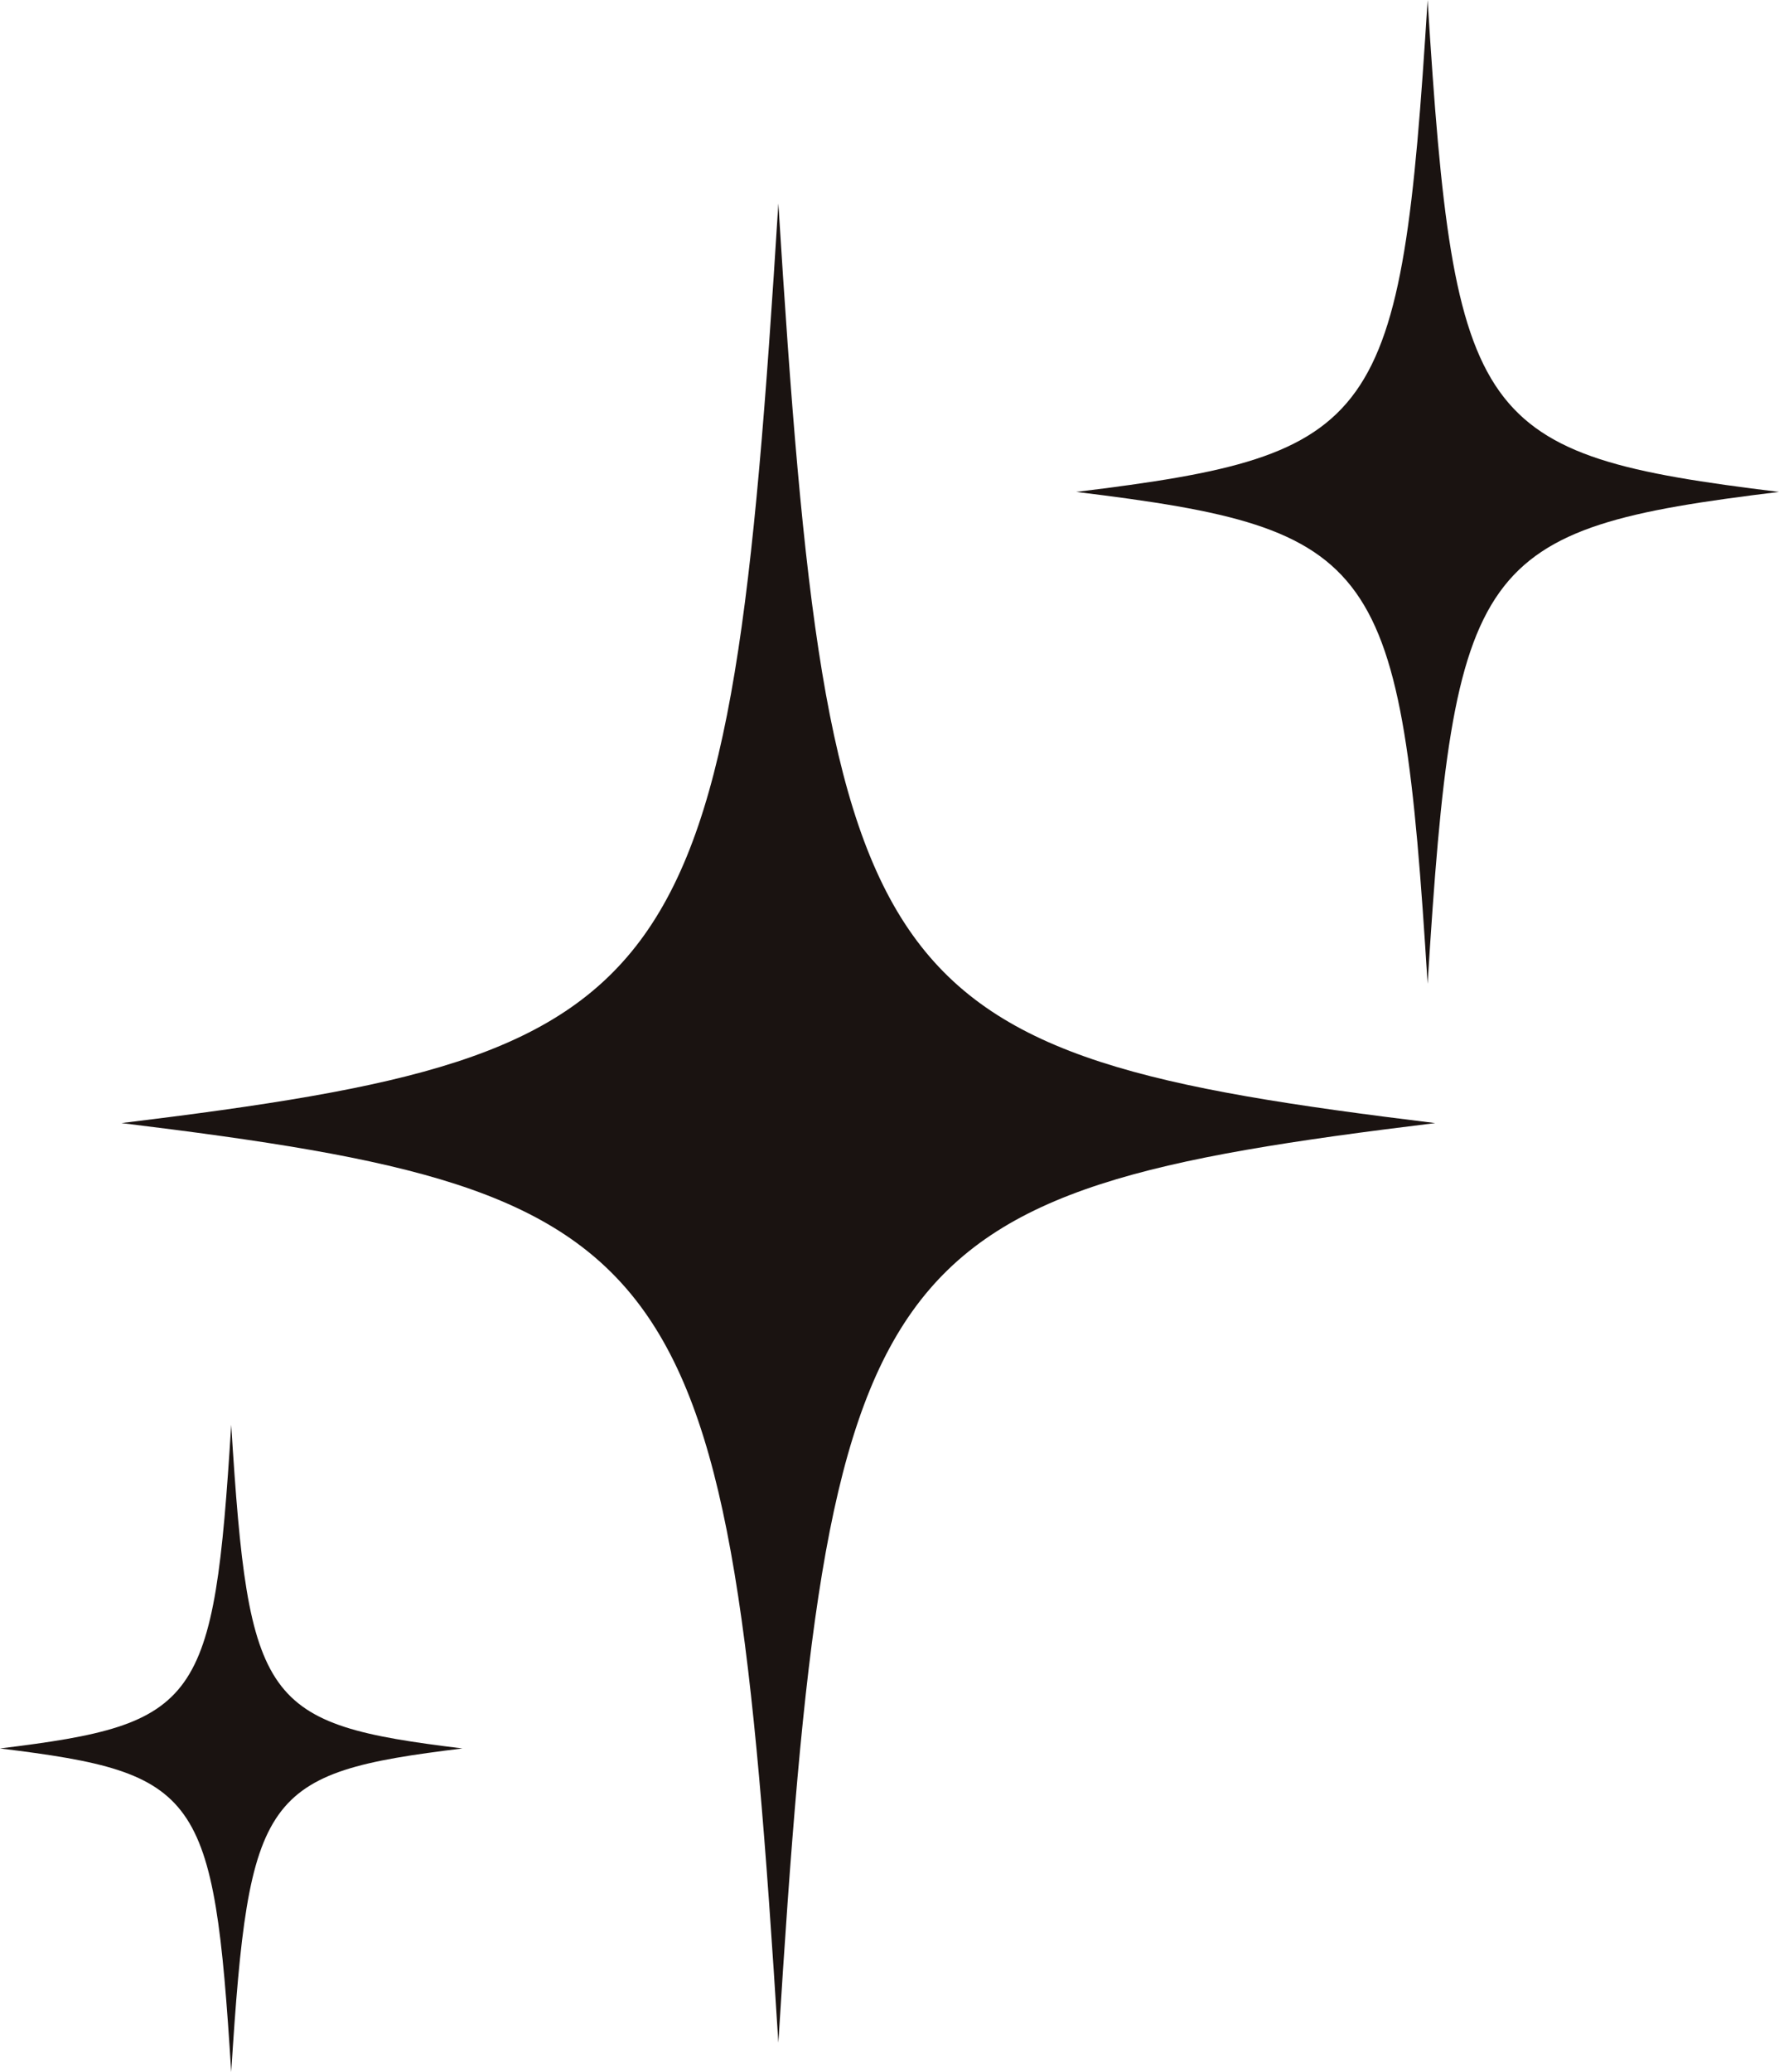
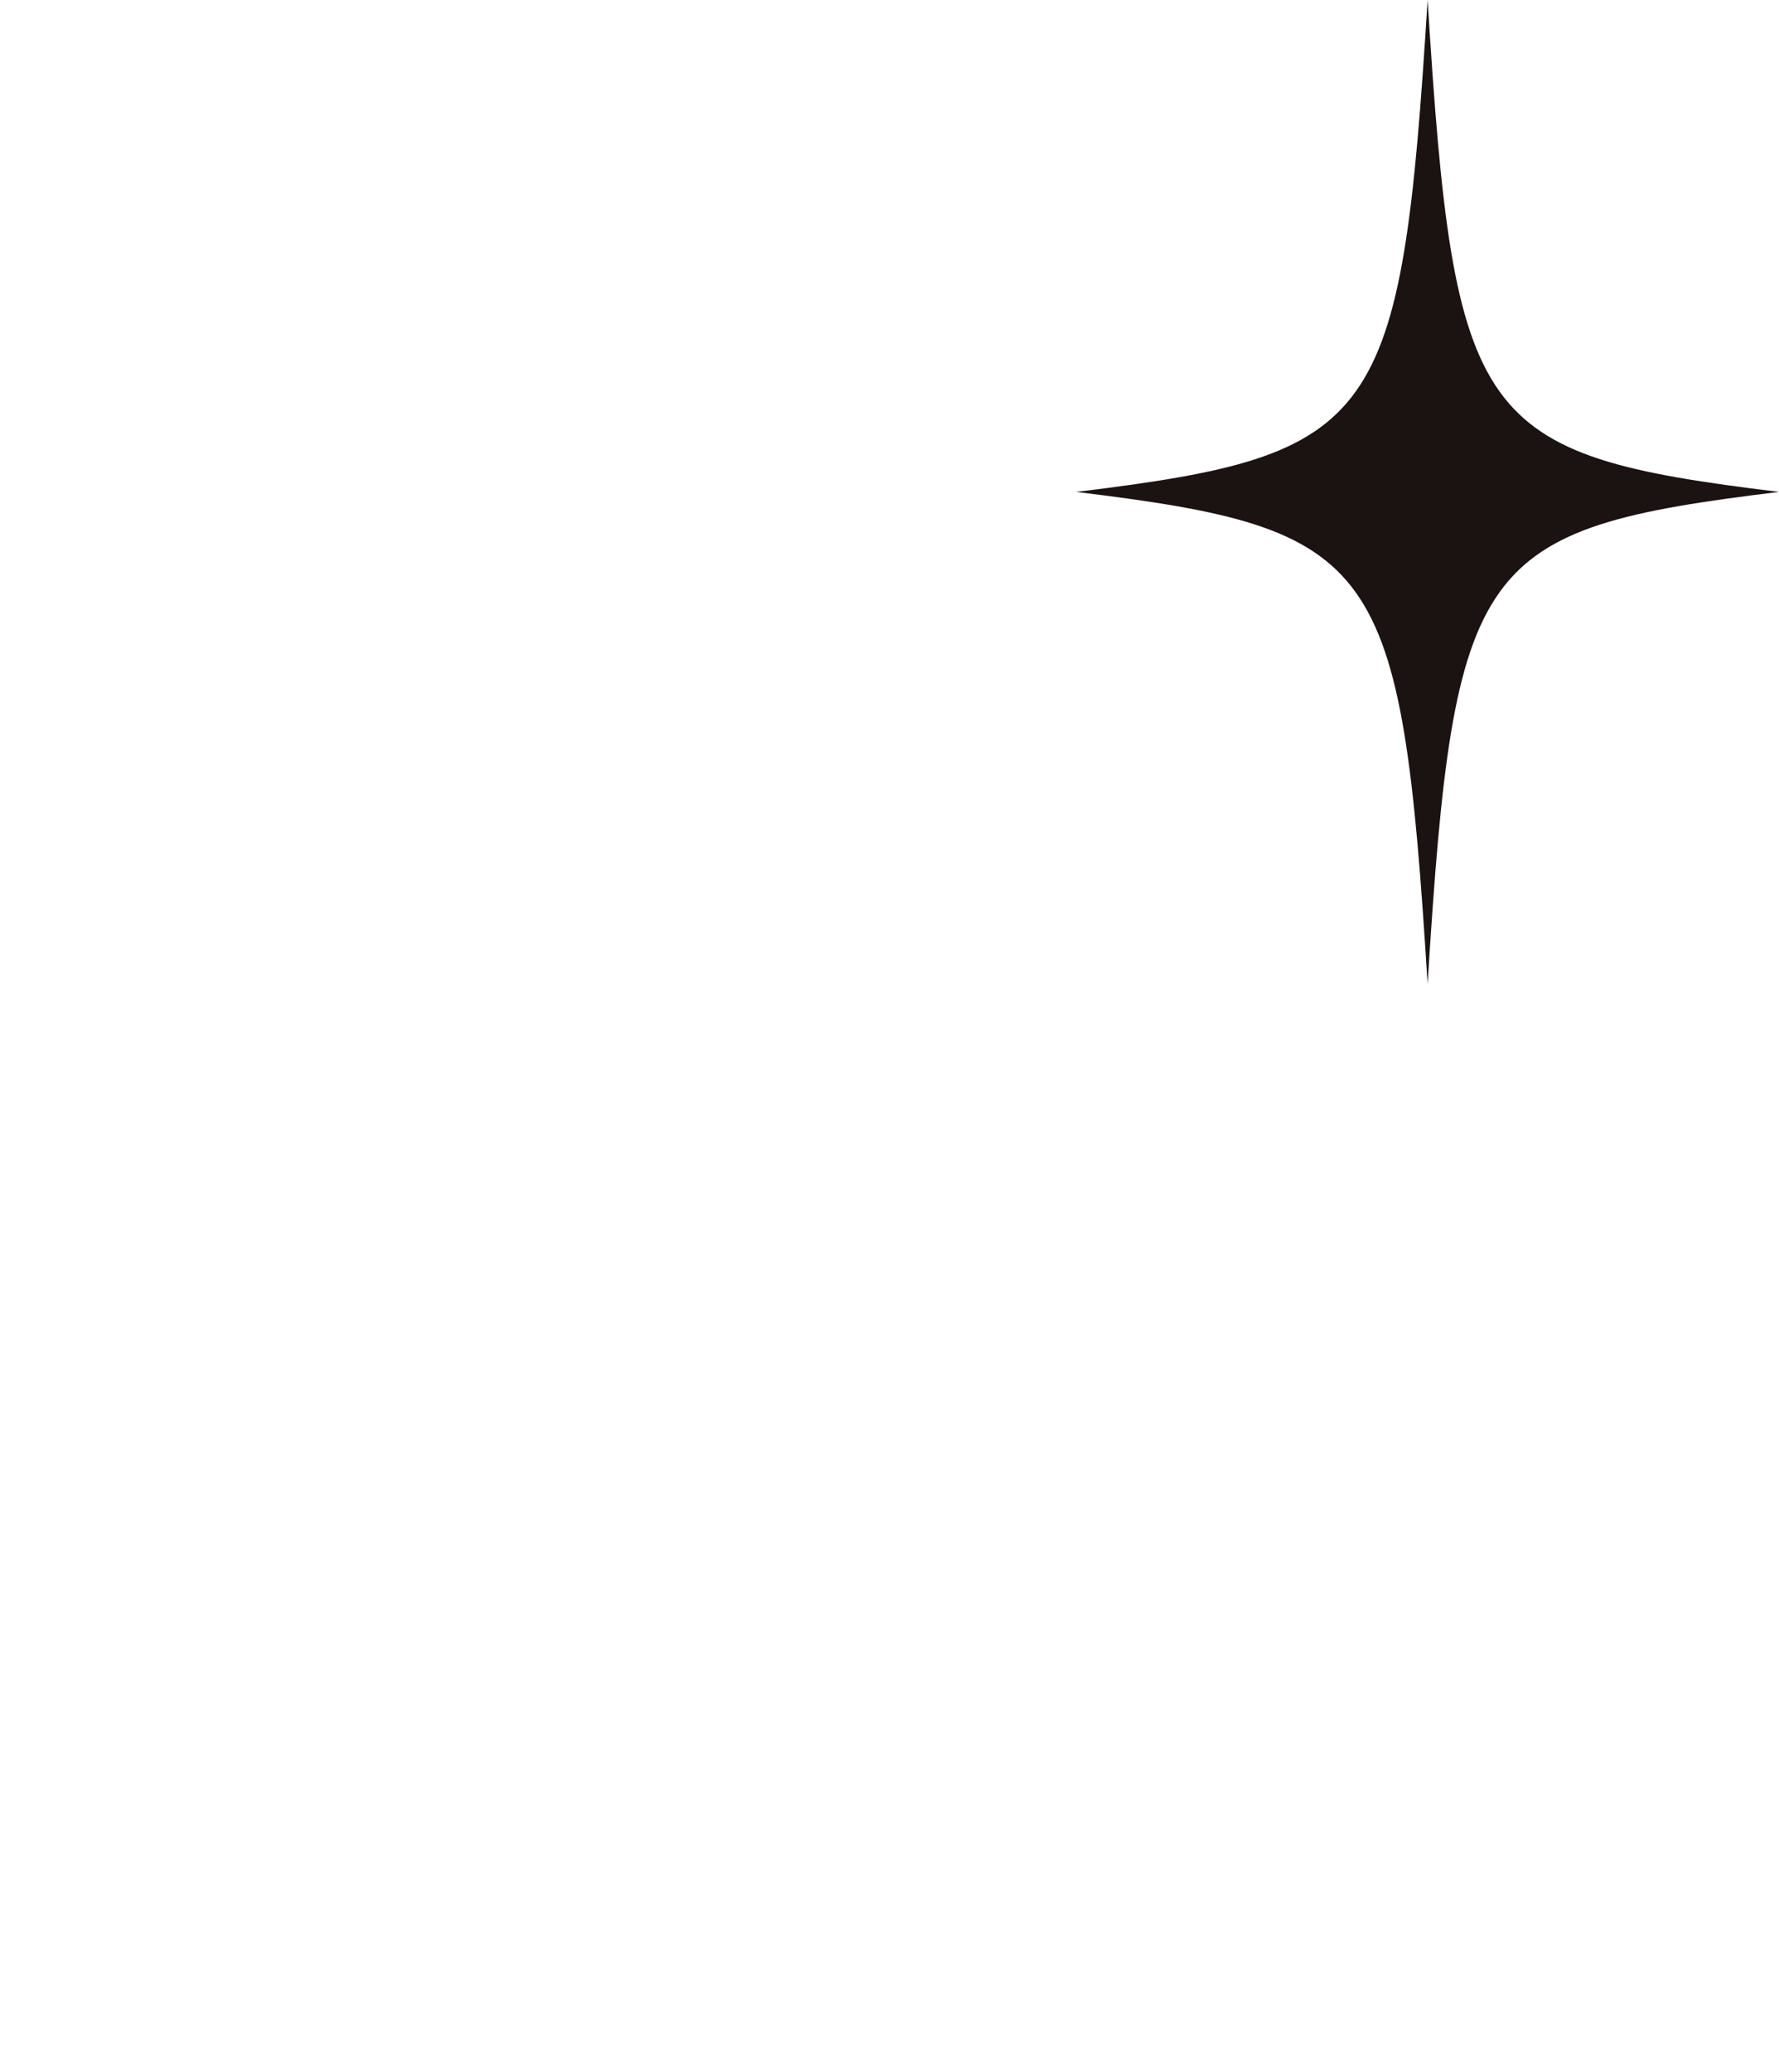
<svg xmlns="http://www.w3.org/2000/svg" id="グループ_103" data-name="グループ 103" width="25.729" height="29.95" viewBox="0 0 25.729 29.95">
  <defs>
    <clipPath id="clip-path">
      <rect id="長方形_120" data-name="長方形 120" width="25.729" height="29.95" fill="none" />
    </clipPath>
  </defs>
  <g id="グループ_102" data-name="グループ 102" clip-path="url(#clip-path)">
-     <path id="パス_111" data-name="パス 111" d="M33.118,36.951c-8.206,1-8.786,1.813-9.5,13.292-.715-11.48-1.3-12.291-9.5-13.292,8.206-1,8.786-1.813,9.5-13.292.716,11.48,1.3,12.291,9.5,13.292" transform="translate(-12.361 -20.718)" fill="#1a1311" />
    <path id="パス_112" data-name="パス 112" d="M135.385,7.11c-4.389.535-4.7.97-5.082,7.11-.383-6.14-.693-6.574-5.082-7.11,4.389-.535,4.7-.97,5.082-7.11.383,6.14.693,6.574,5.082,7.11" transform="translate(-109.656)" fill="#1a1311" />
-     <path id="パス_113" data-name="パス 113" d="M6.688,170.358C3.8,170.71,3.6,171,3.344,175.036,3.092,171,2.888,170.71,0,170.358c2.888-.352,3.092-.638,3.344-4.678.252,4.04.456,4.326,3.344,4.678" transform="translate(0 -145.086)" fill="#1a1311" />
  </g>
</svg>